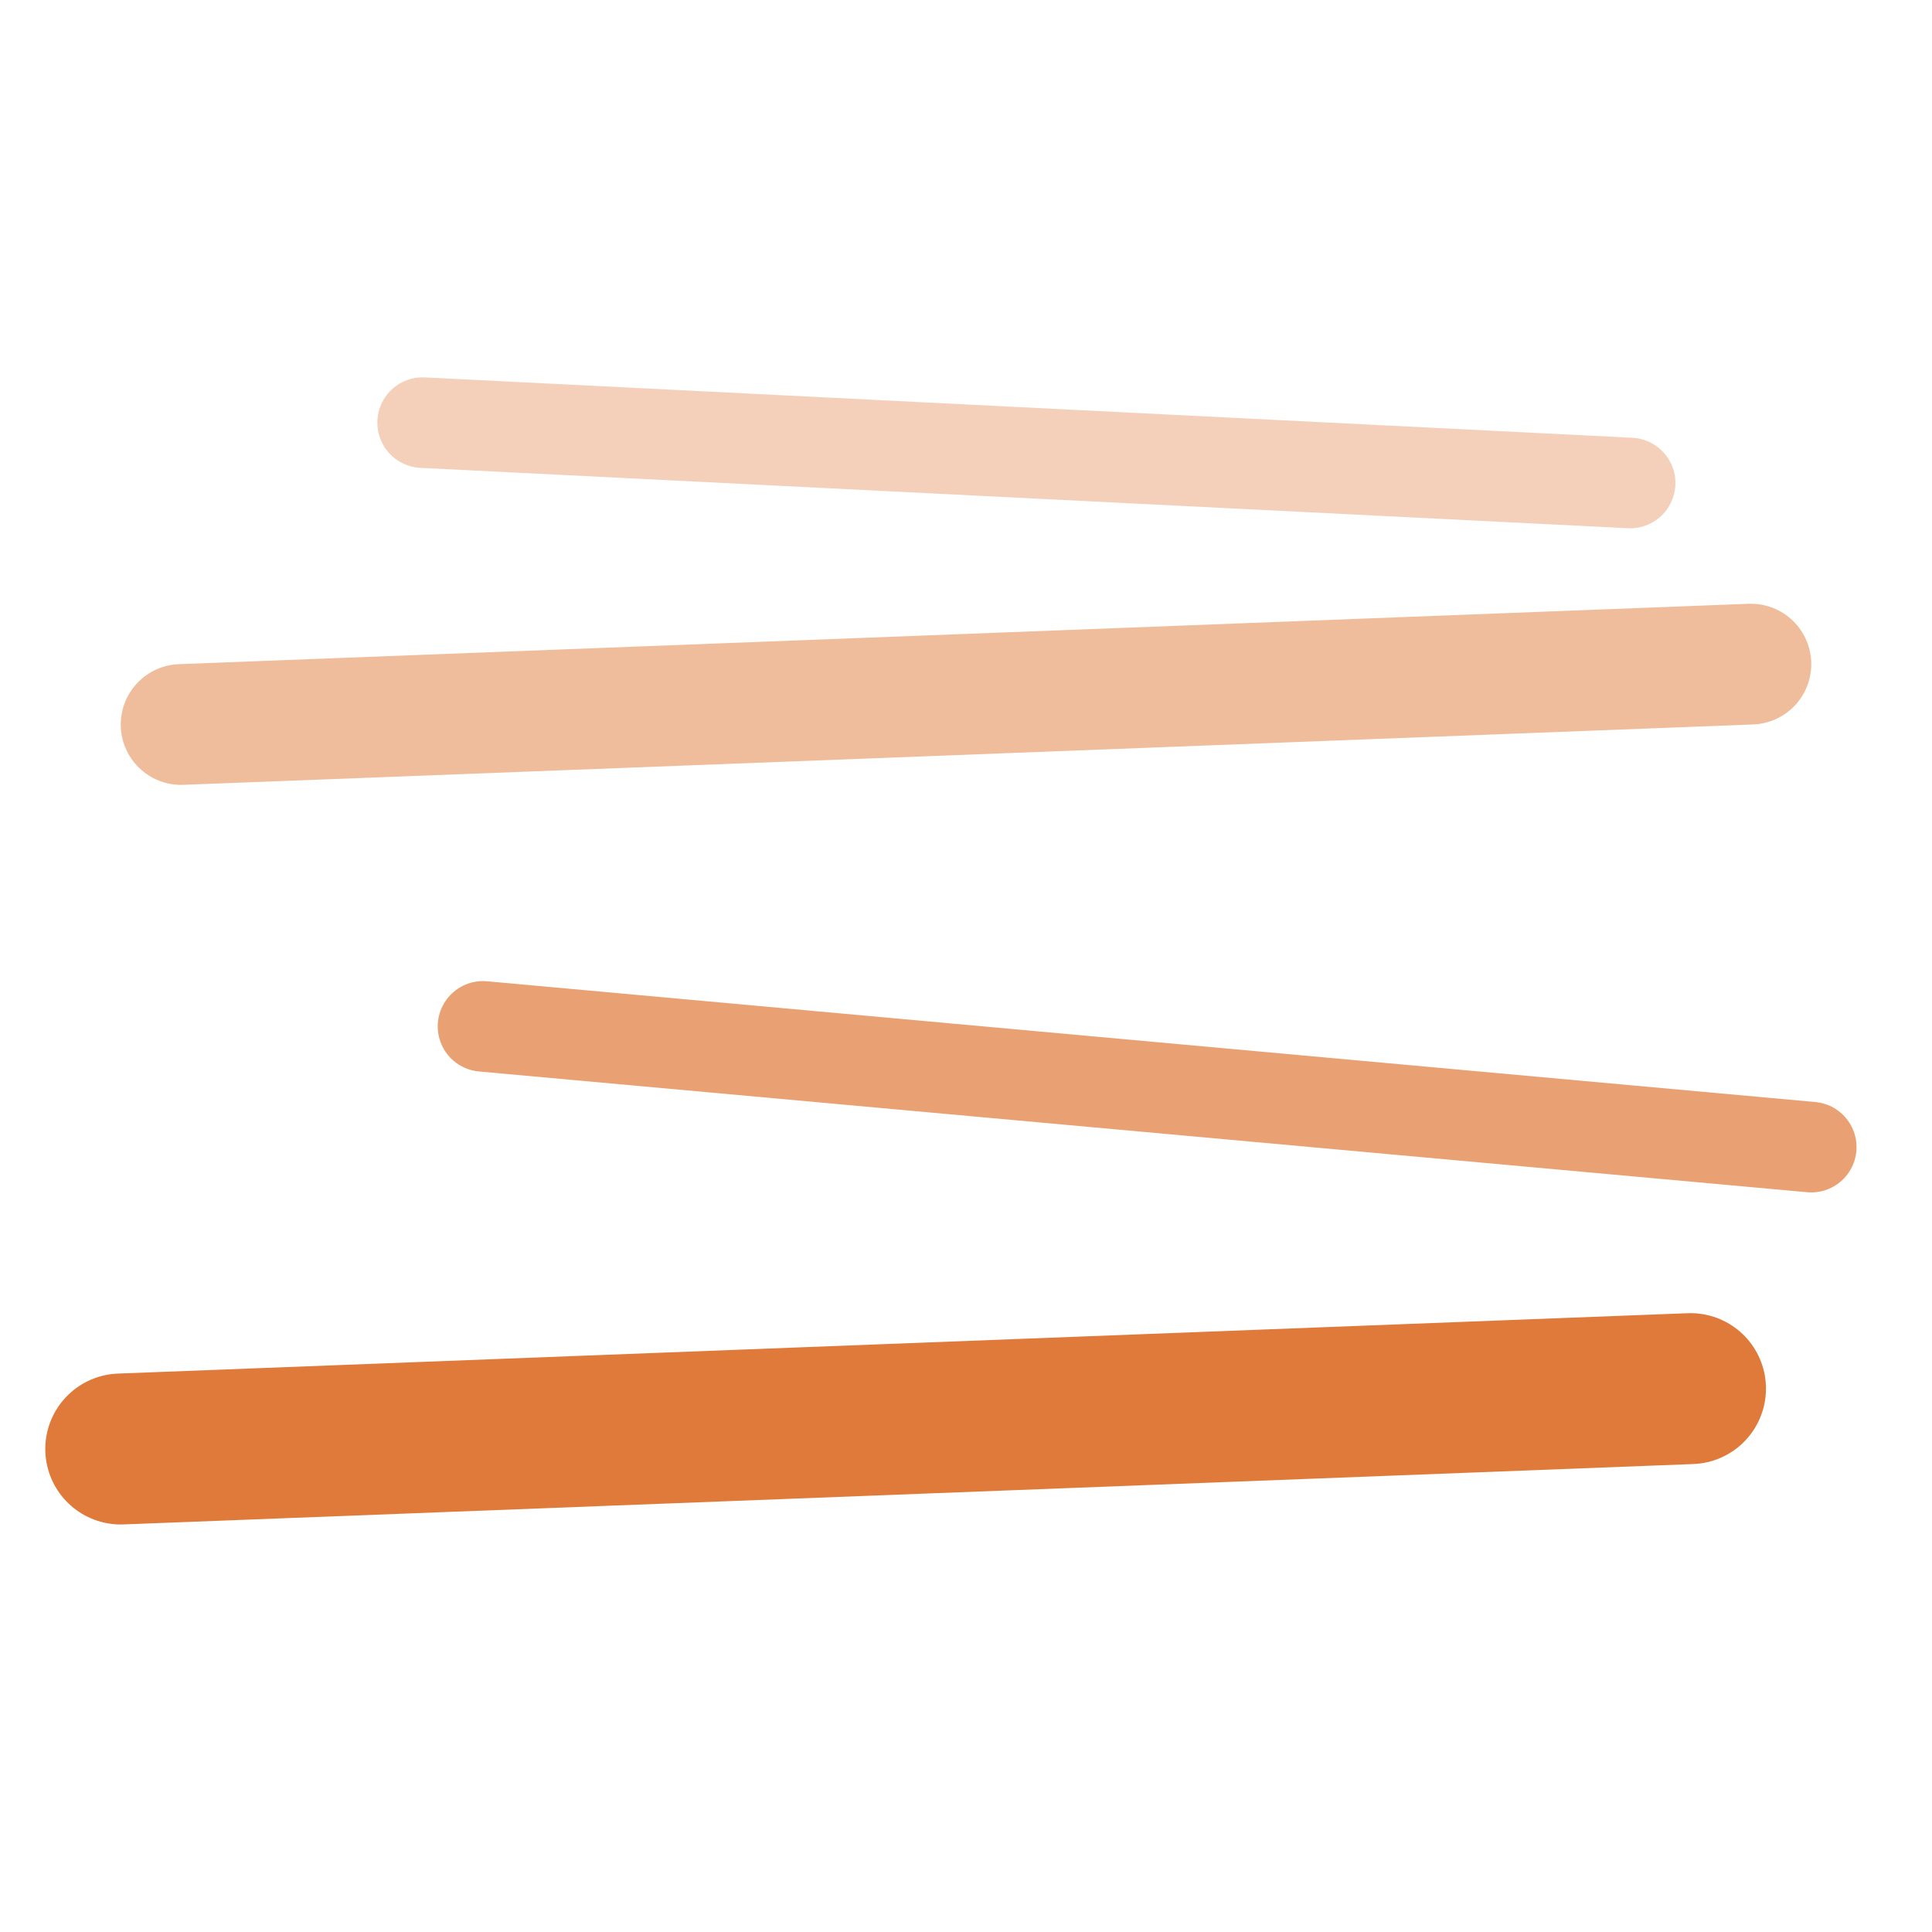
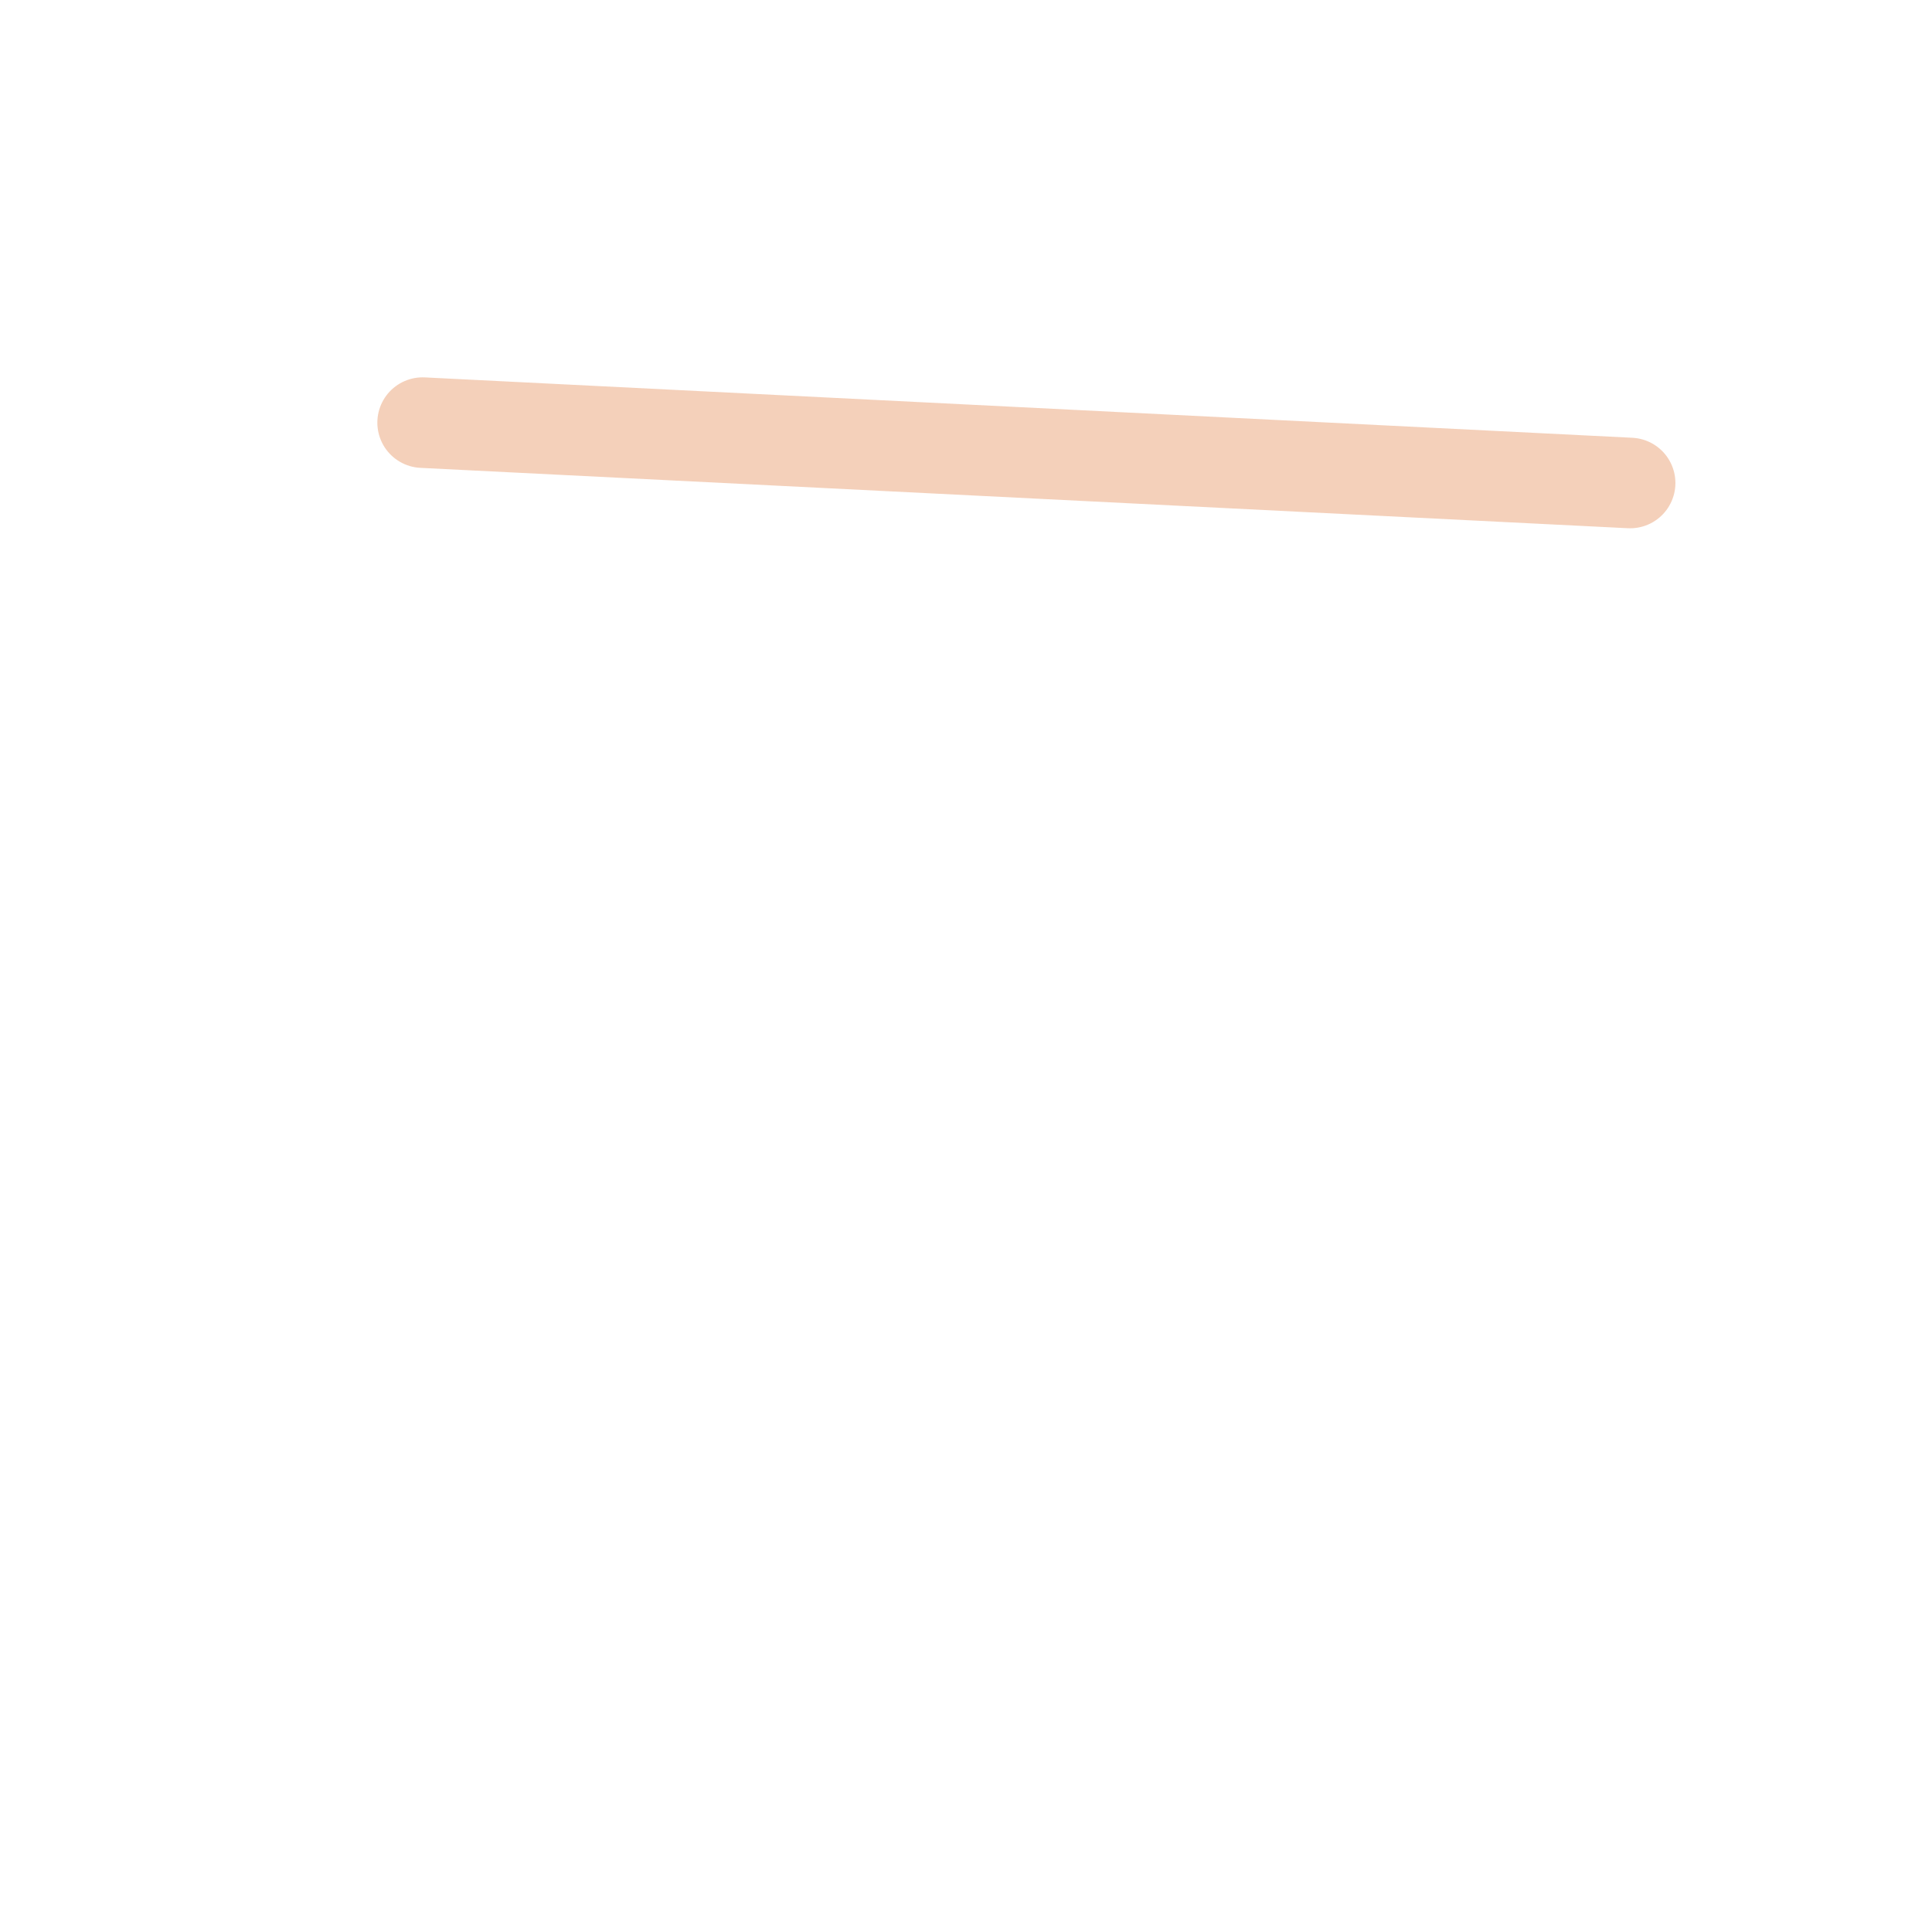
<svg xmlns="http://www.w3.org/2000/svg" viewBox="0 0 32 32" fill="none">
  <line x1="7" y1="7" x2="27" y2="8" stroke="#E07A3A" stroke-width="1.5" stroke-linecap="round" opacity="0.35" />
-   <line x1="3" y1="12" x2="29" y2="11" stroke="#E07A3A" stroke-width="2" stroke-linecap="round" opacity="0.5" />
-   <line x1="8" y1="17" x2="30" y2="19" stroke="#E07A3A" stroke-width="1.5" stroke-linecap="round" opacity="0.7" />
-   <line x1="2" y1="24" x2="28" y2="23" stroke="#E07A3A" stroke-width="2.5" stroke-linecap="round" />
</svg>